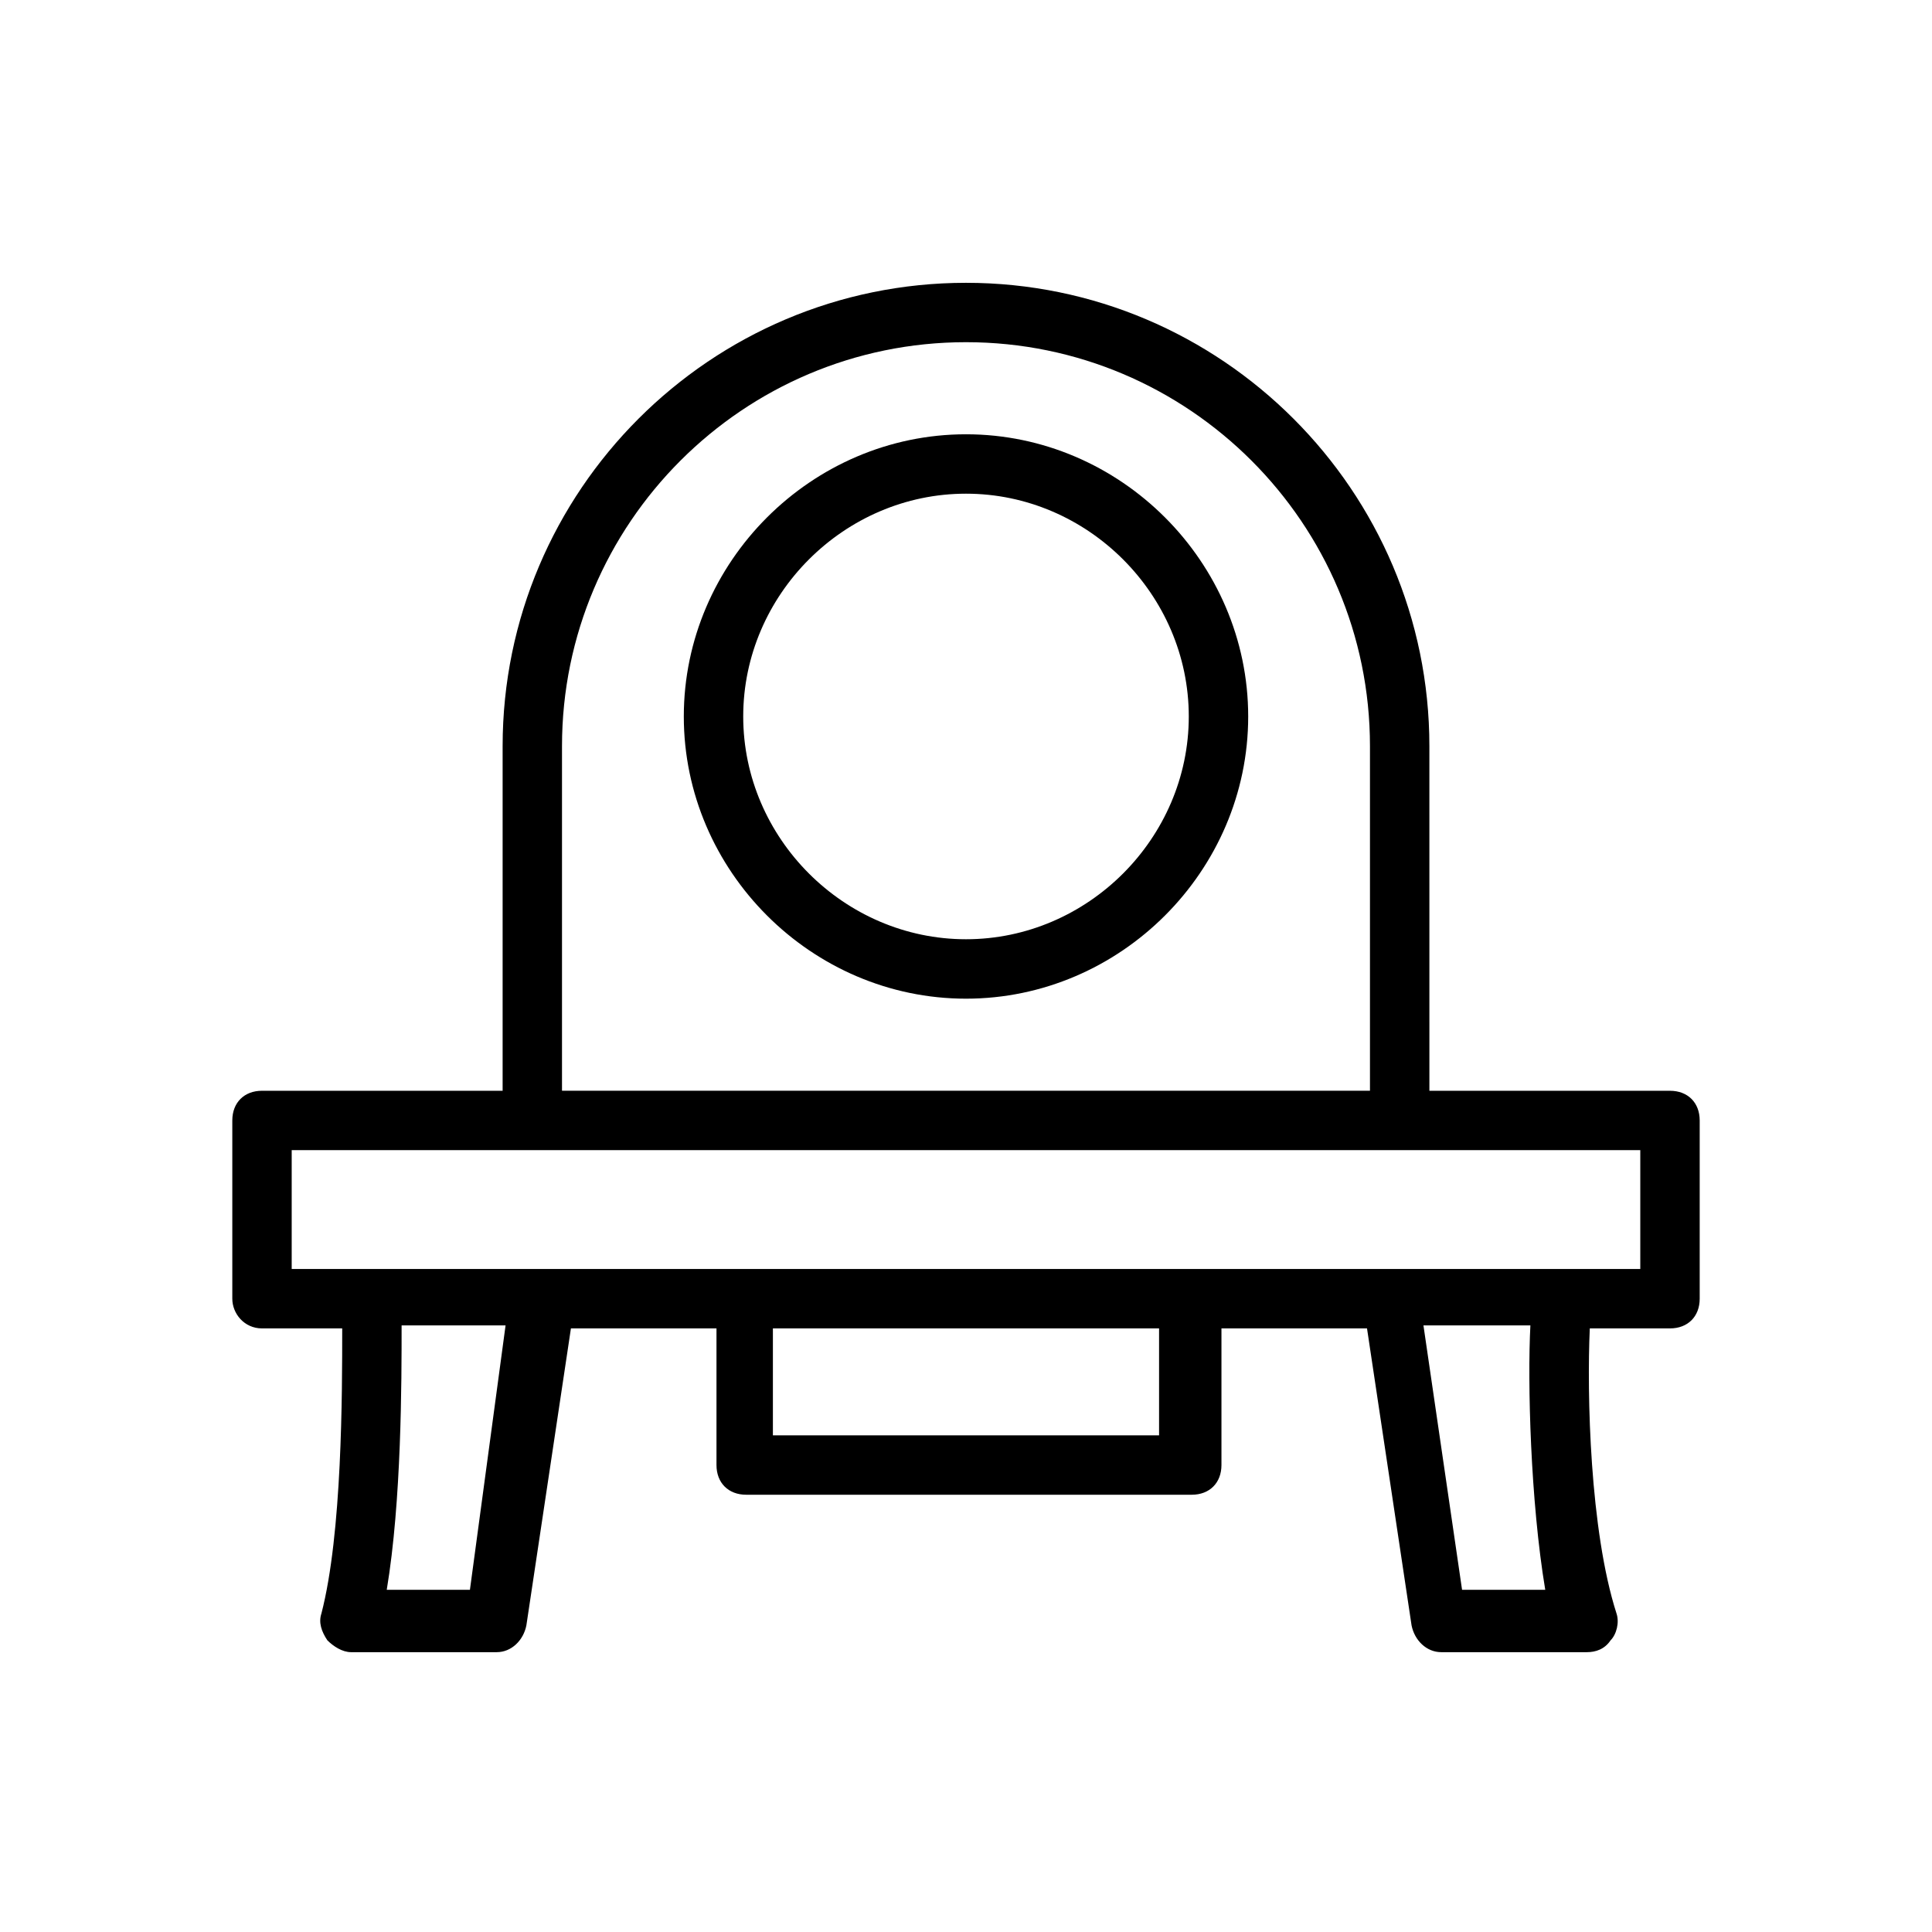
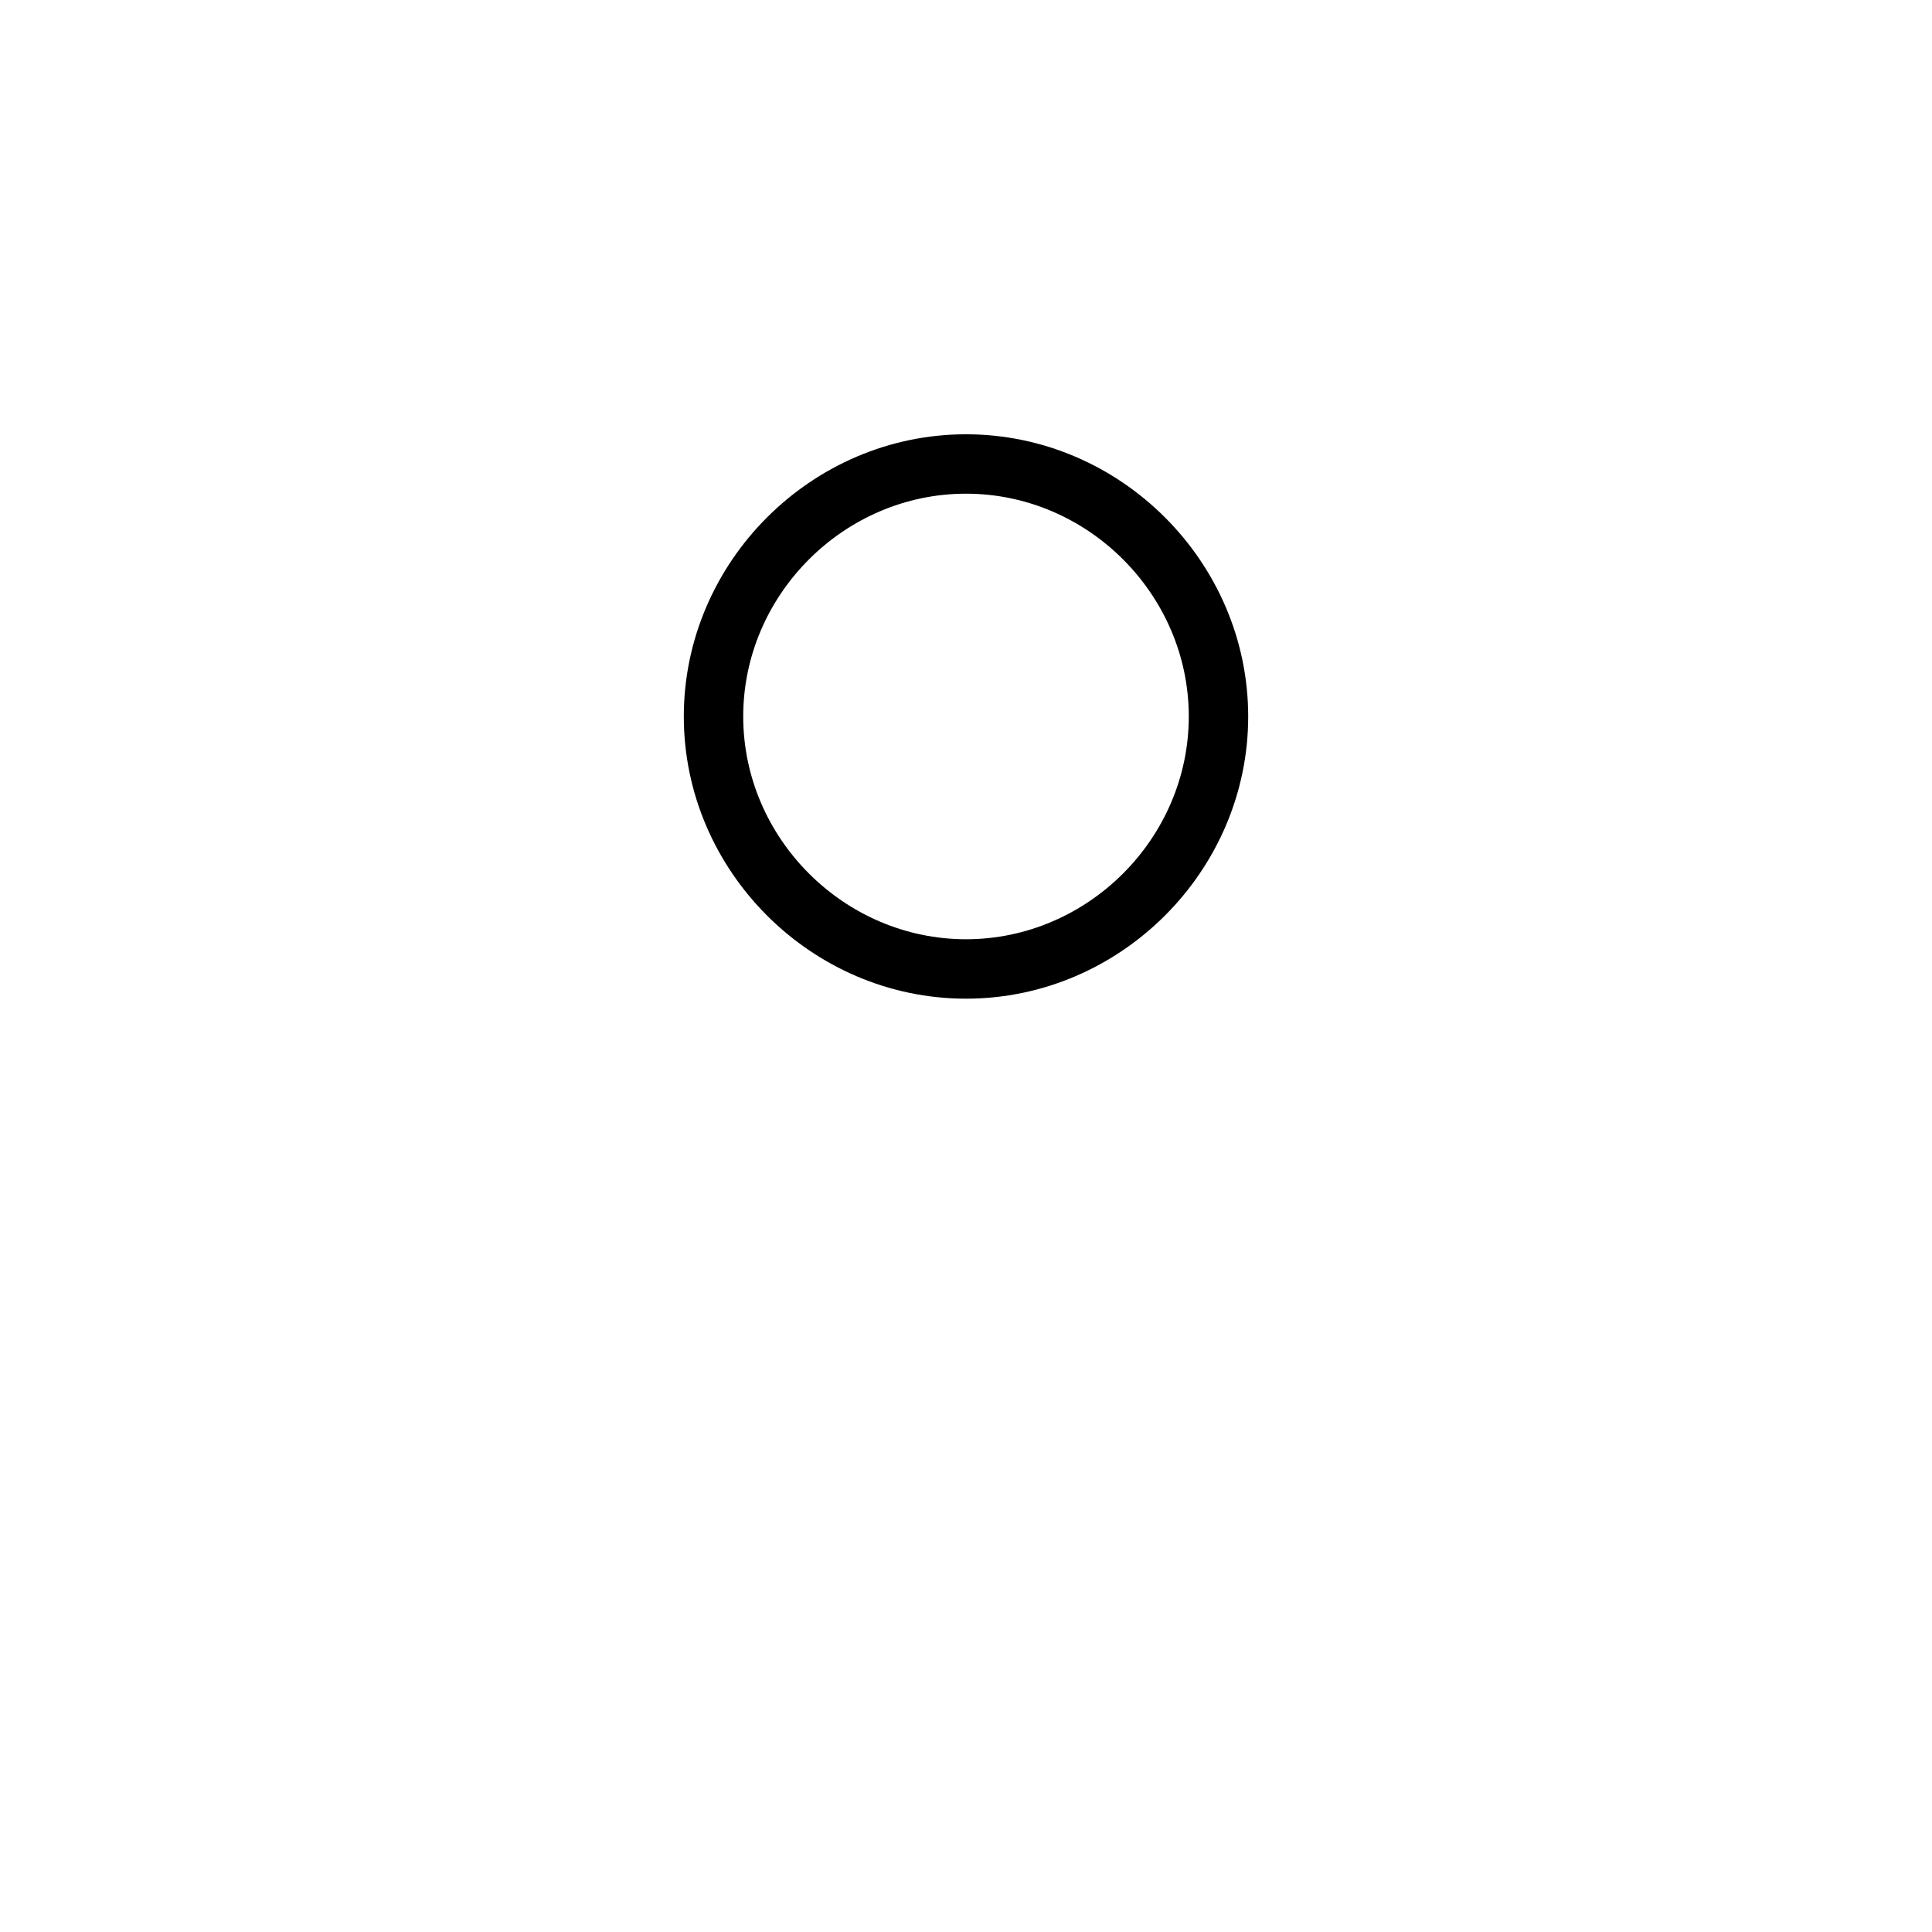
<svg xmlns="http://www.w3.org/2000/svg" fill="#000000" width="800px" height="800px" version="1.1" viewBox="144 144 512 512">
  <g>
-     <path d="m213.43 496.04h21.258c0 17.32 0 54.316-5.512 75.57-0.789 2.363 0 4.723 1.574 7.086 1.574 1.574 3.938 3.148 6.297 3.148h38.574c3.938 0 7.086-3.148 7.871-7.086l11.809-78.719h38.574v36.211c0 4.723 3.148 7.871 7.871 7.871h118.08c4.723 0 7.871-3.148 7.871-7.871v-36.211h38.574l11.809 78.719c0.789 3.938 3.938 7.086 7.871 7.086h38.574c2.363 0 4.723-0.789 6.297-3.148 1.574-1.574 2.363-4.723 1.574-7.086-7.086-22.043-7.875-58.254-7.086-75.57h21.254c4.723 0 7.871-3.148 7.871-7.871v-47.23c0-4.723-3.148-7.871-7.871-7.871h-63.762l-0.004-91.32c0-67.699-55.102-122.8-122.8-122.8s-122.8 55.105-122.8 122.8v91.316h-63.766c-4.723 0-7.871 3.148-7.871 7.871v47.23c0 3.938 3.148 7.875 7.871 7.875zm55.105 69.273h-22.043c3.938-23.617 3.938-55.105 3.938-70.062h27.551zm182.63-40.938h-102.34v-28.34h102.34zm102.34 40.938h-22.043l-10.234-70.062h28.34c-0.785 14.957 0 46.445 3.938 70.062zm-260.57-223.57c0-59.039 48.02-107.06 107.06-107.06 59.039 0 107.06 48.02 107.06 107.06v91.316h-214.12zm-71.633 107.06h357.39v31.488h-357.39z" />
    <path d="m400 259.09c-40.934 0-74.785 33.852-74.785 74.785s33.852 74.785 74.785 74.785 74.785-33.852 74.785-74.785c-0.004-40.938-33.852-74.785-74.785-74.785zm0 133.82c-32.273 0-59.039-26.766-59.039-59.039s26.766-59.039 59.039-59.039 59.039 26.766 59.039 59.039-26.766 59.039-59.039 59.039z" />
  </g>
</svg>